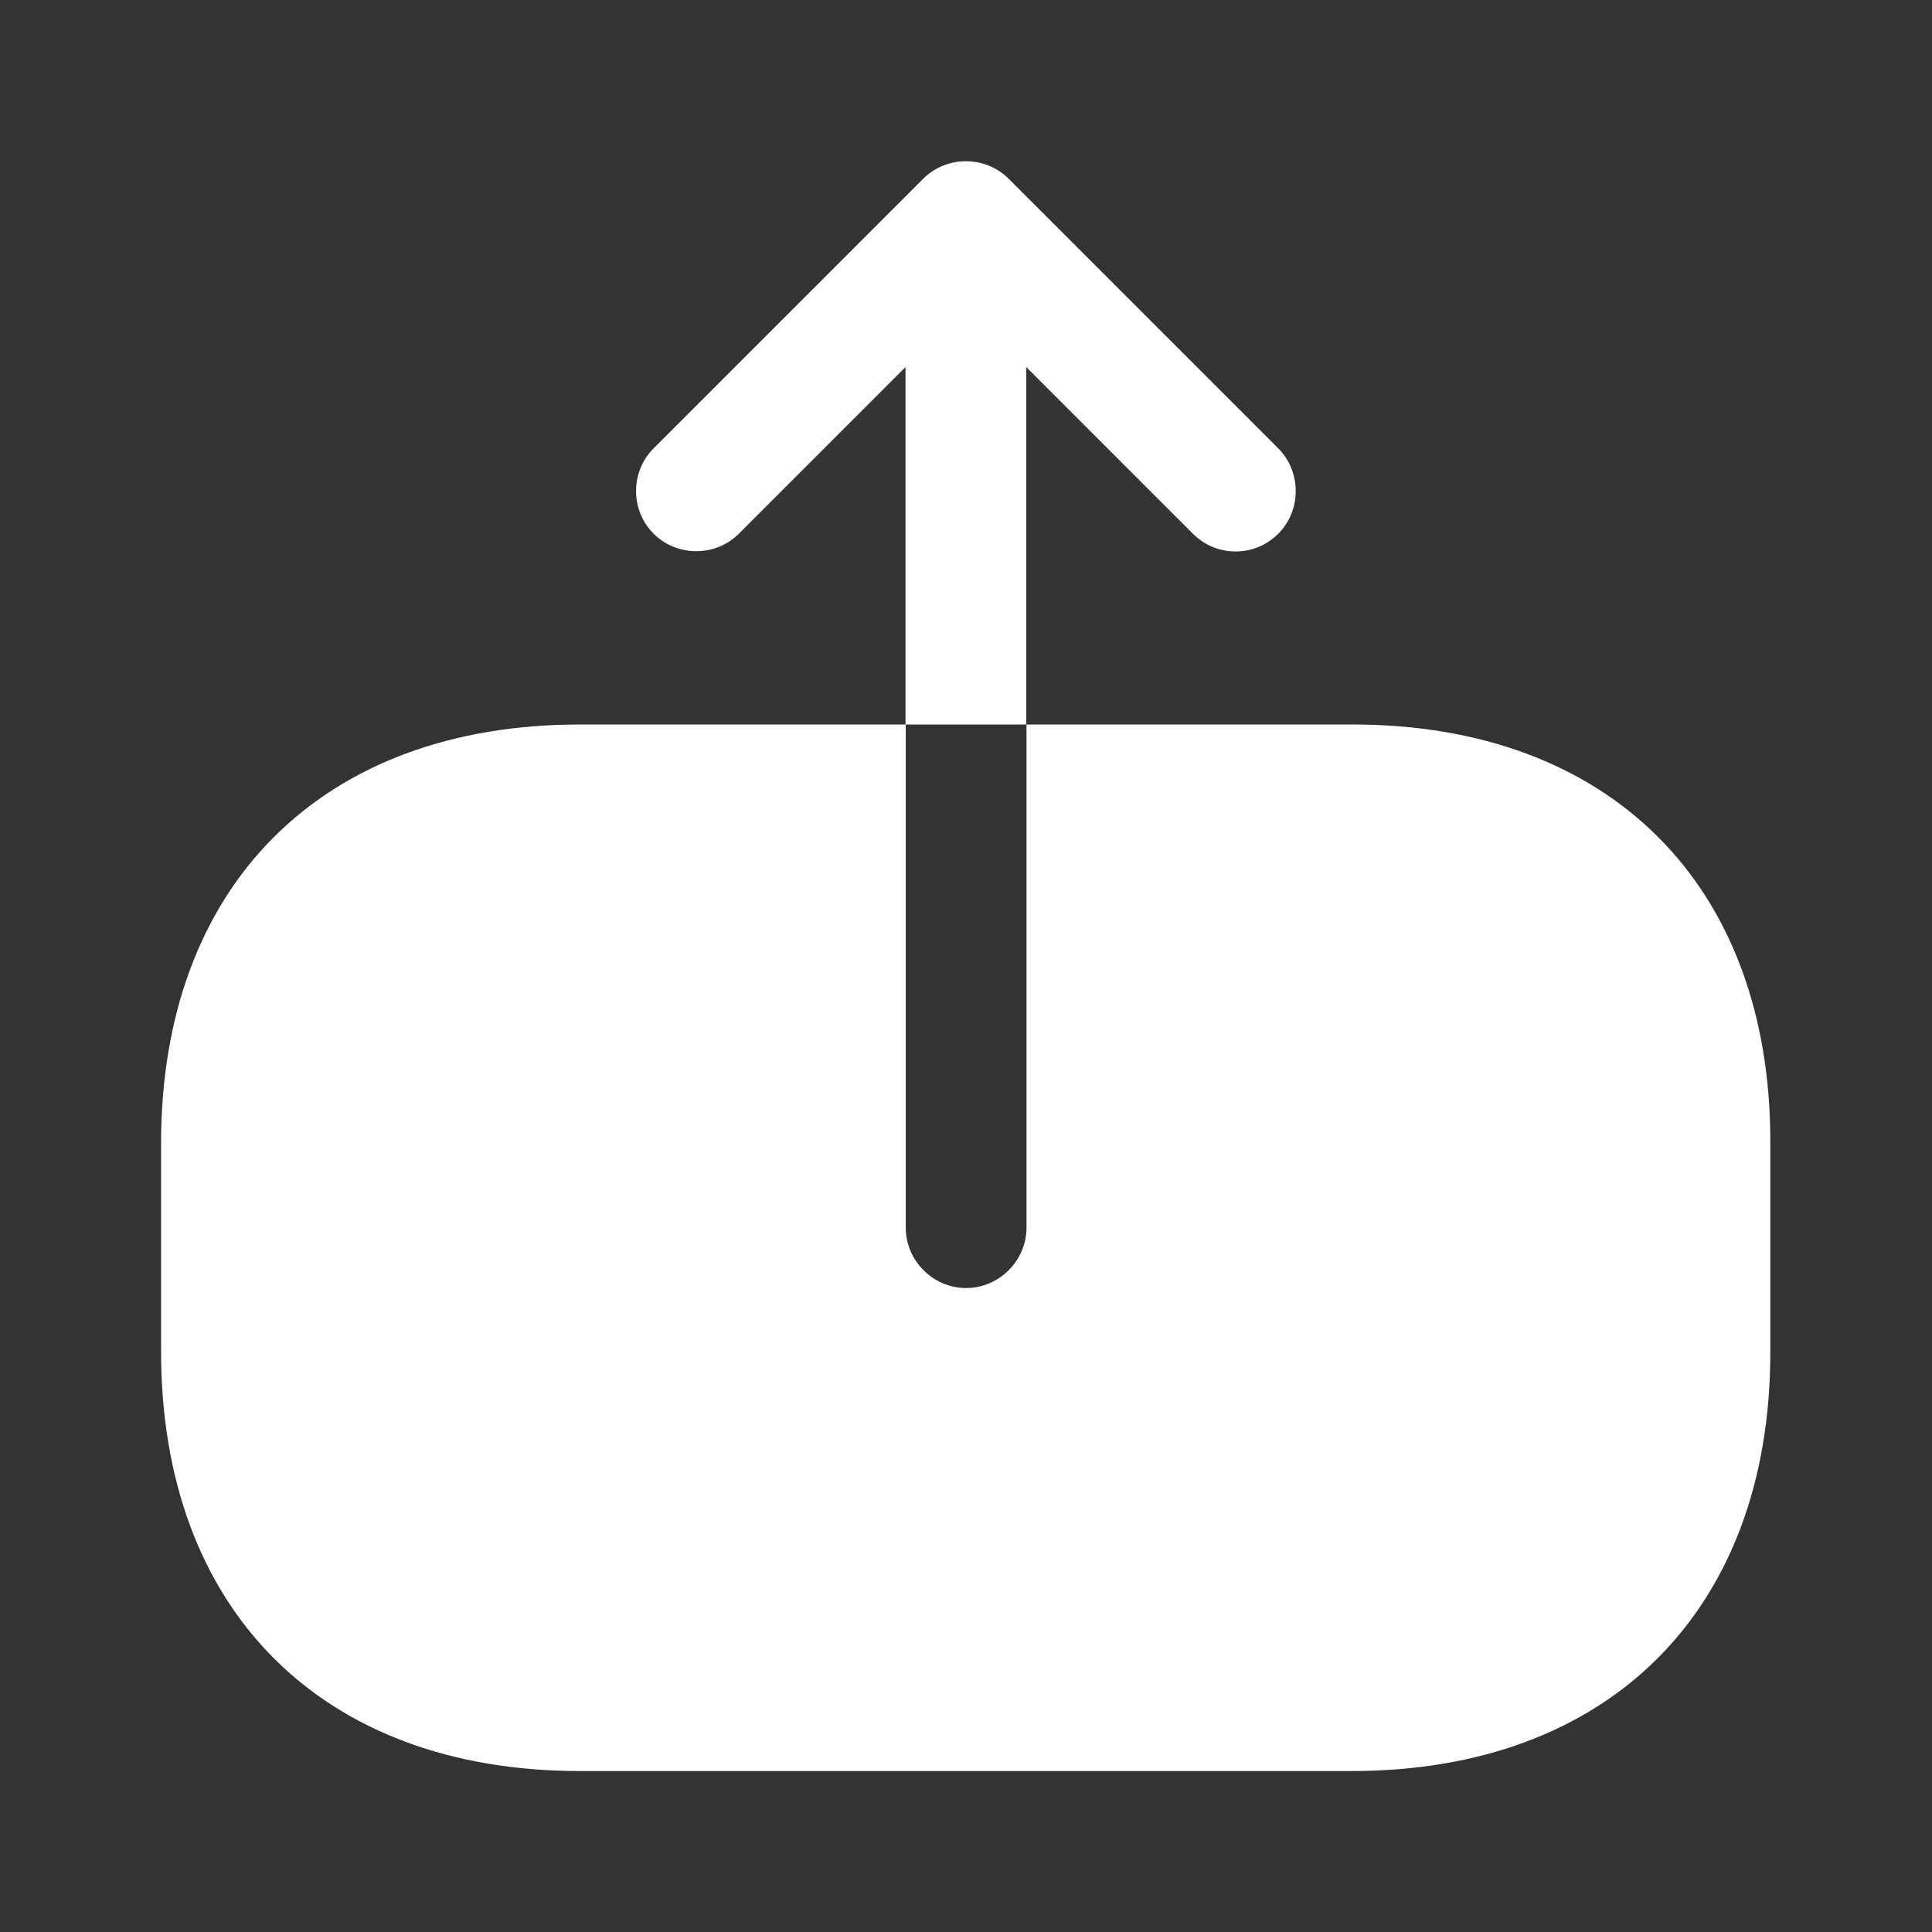
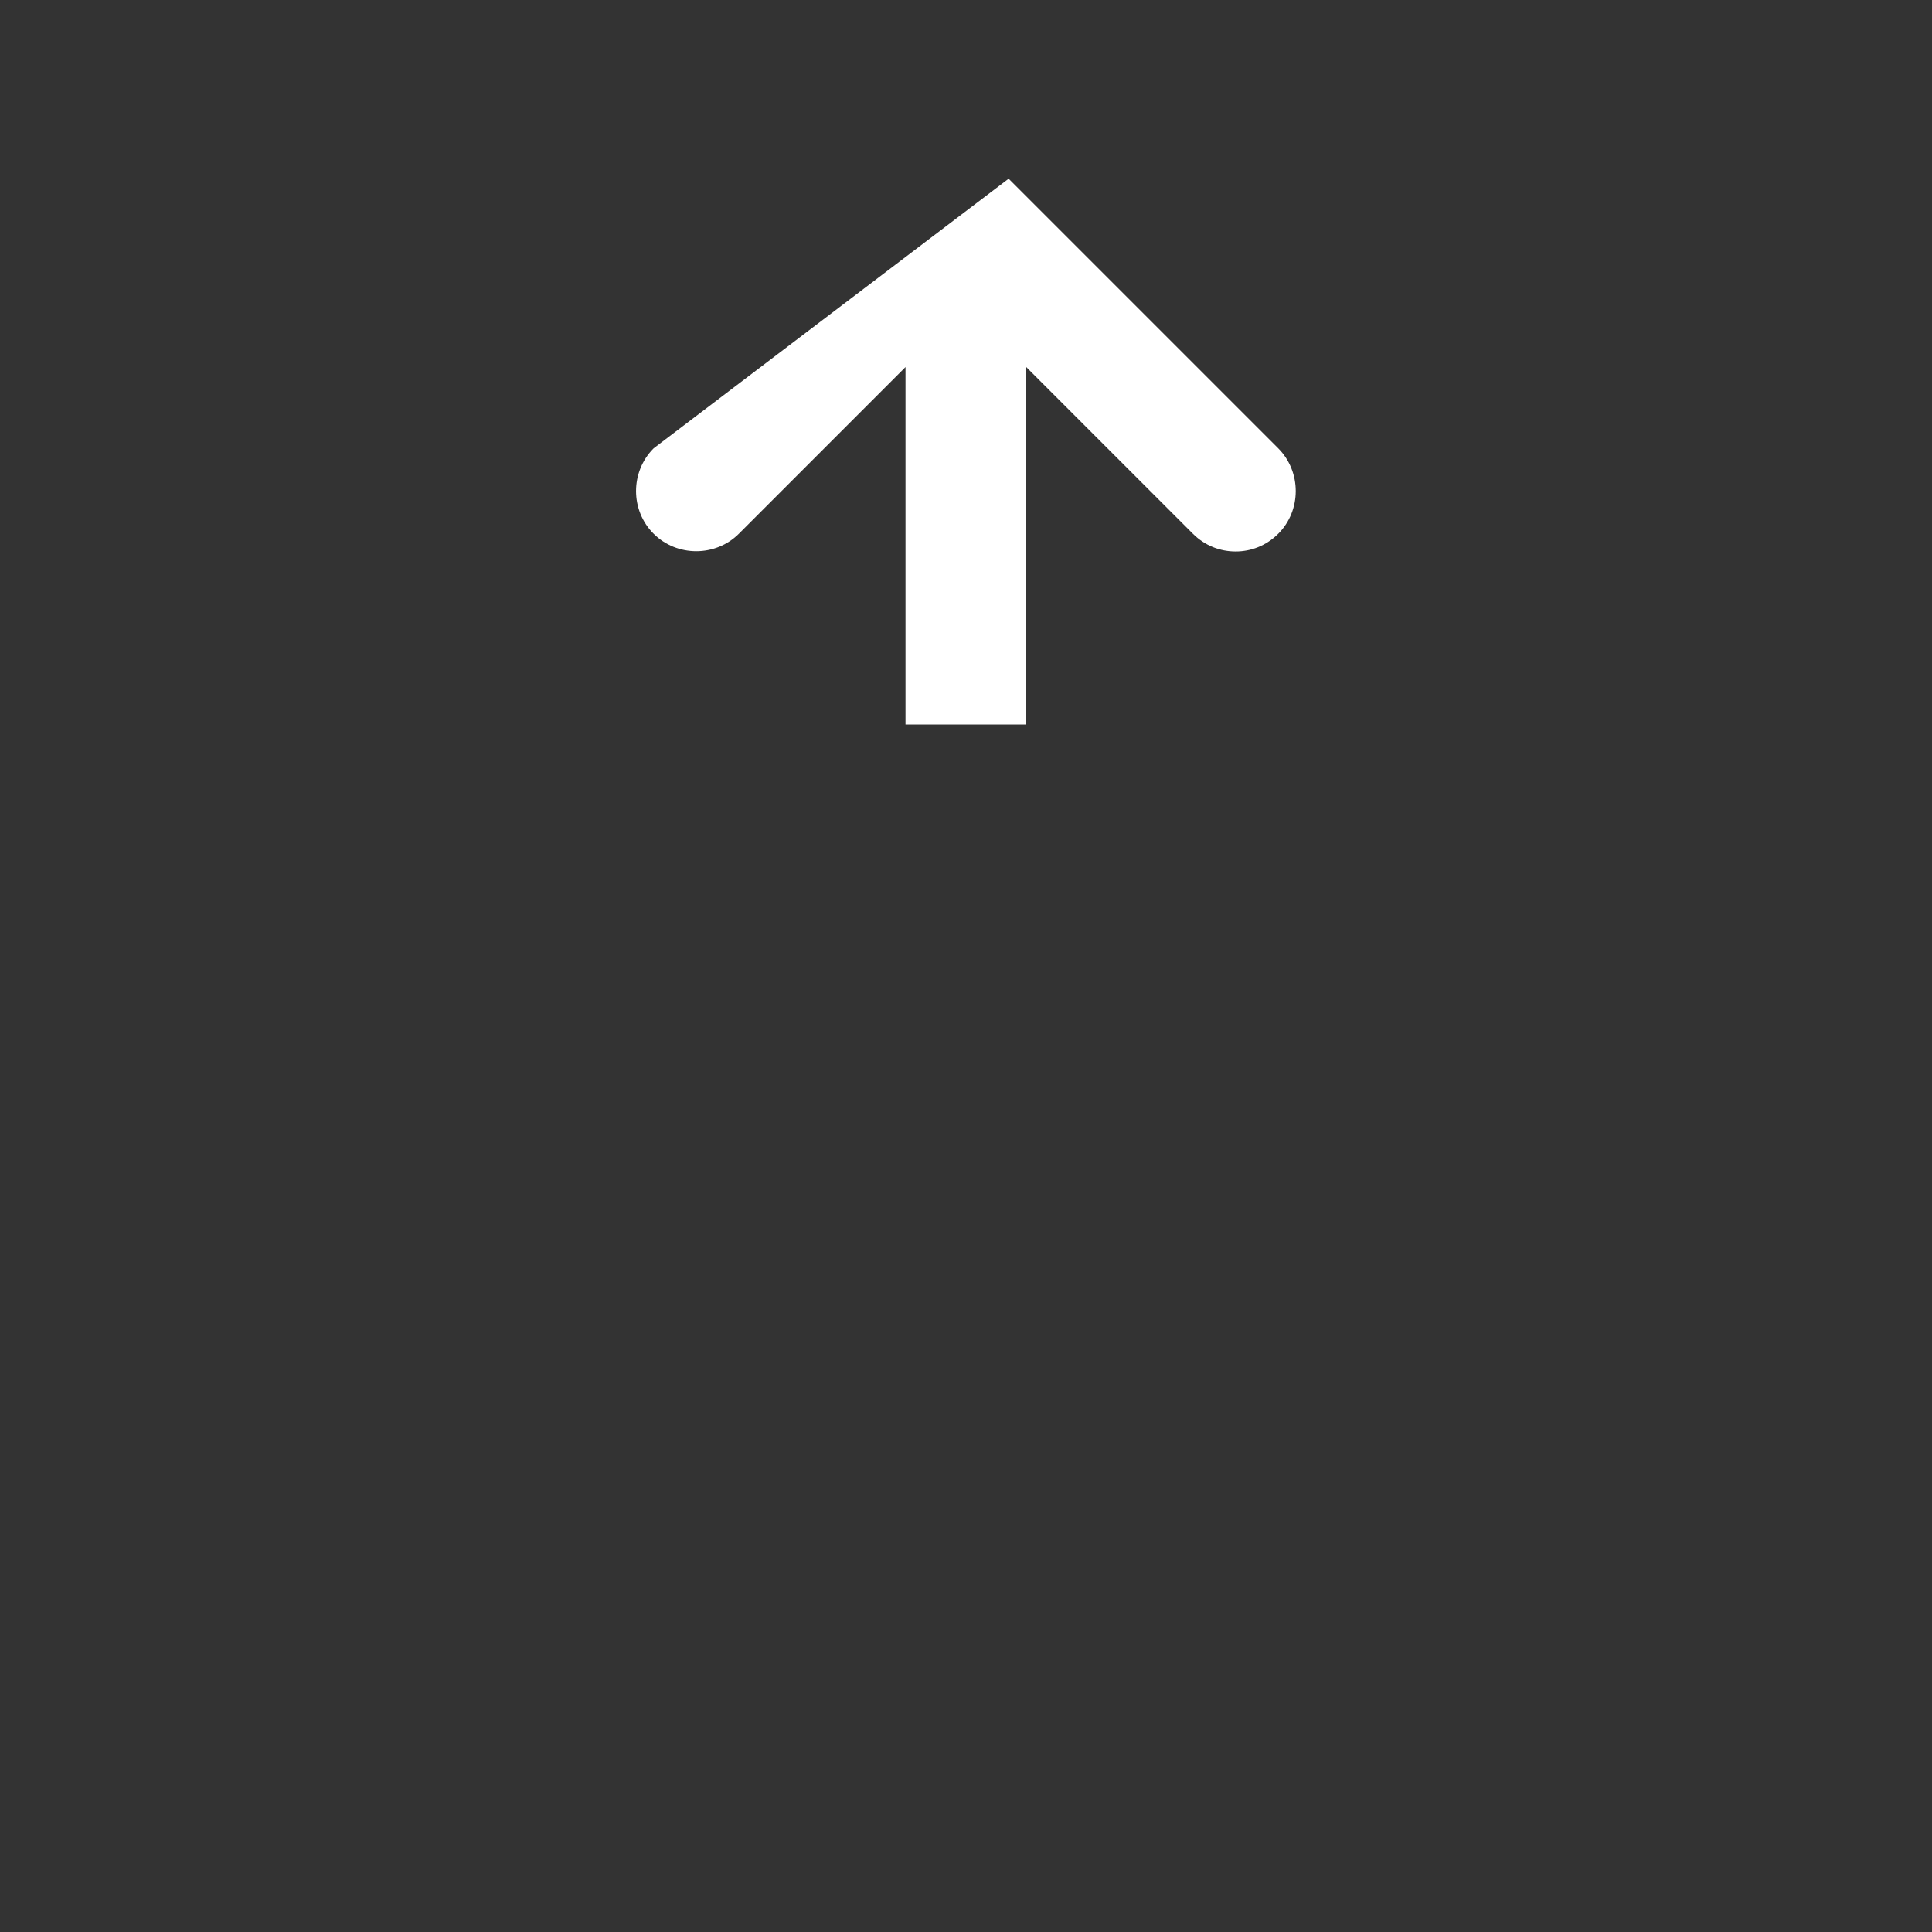
<svg xmlns="http://www.w3.org/2000/svg" width="16" height="16" viewBox="0 0 16 16" fill="none">
  <rect x="0" y="0" width="16" height="16" fill="#333333" stroke="none" />
  <g id="vuesax/bold/export">
    <g id="export">
-       <path id="Vector" d="M11.201 6H8.501V10.167C8.501 10.44 8.274 10.667 8.001 10.667C7.727 10.667 7.501 10.44 7.501 10.167V6H4.801C2.667 6 1.334 7.333 1.334 9.467V11.193C1.334 13.333 2.667 14.667 4.801 14.667H11.194C13.327 14.667 14.661 13.333 14.661 11.2V9.467C14.667 7.333 13.334 6 11.201 6Z" fill="white" />
-       <path id="Vector_2" d="M8.499 3.04L9.879 4.42C9.979 4.52 10.106 4.567 10.233 4.567C10.359 4.567 10.486 4.52 10.586 4.42C10.779 4.227 10.779 3.907 10.586 3.713L8.353 1.48C8.159 1.287 7.839 1.287 7.646 1.48L5.413 3.713C5.219 3.907 5.219 4.227 5.413 4.42C5.606 4.613 5.926 4.613 6.119 4.42L7.499 3.04V6H8.499V3.04Z" fill="white" />
+       <path id="Vector_2" d="M8.499 3.04L9.879 4.42C9.979 4.52 10.106 4.567 10.233 4.567C10.359 4.567 10.486 4.52 10.586 4.42C10.779 4.227 10.779 3.907 10.586 3.713L8.353 1.48L5.413 3.713C5.219 3.907 5.219 4.227 5.413 4.42C5.606 4.613 5.926 4.613 6.119 4.42L7.499 3.04V6H8.499V3.04Z" fill="white" />
    </g>
  </g>
</svg>